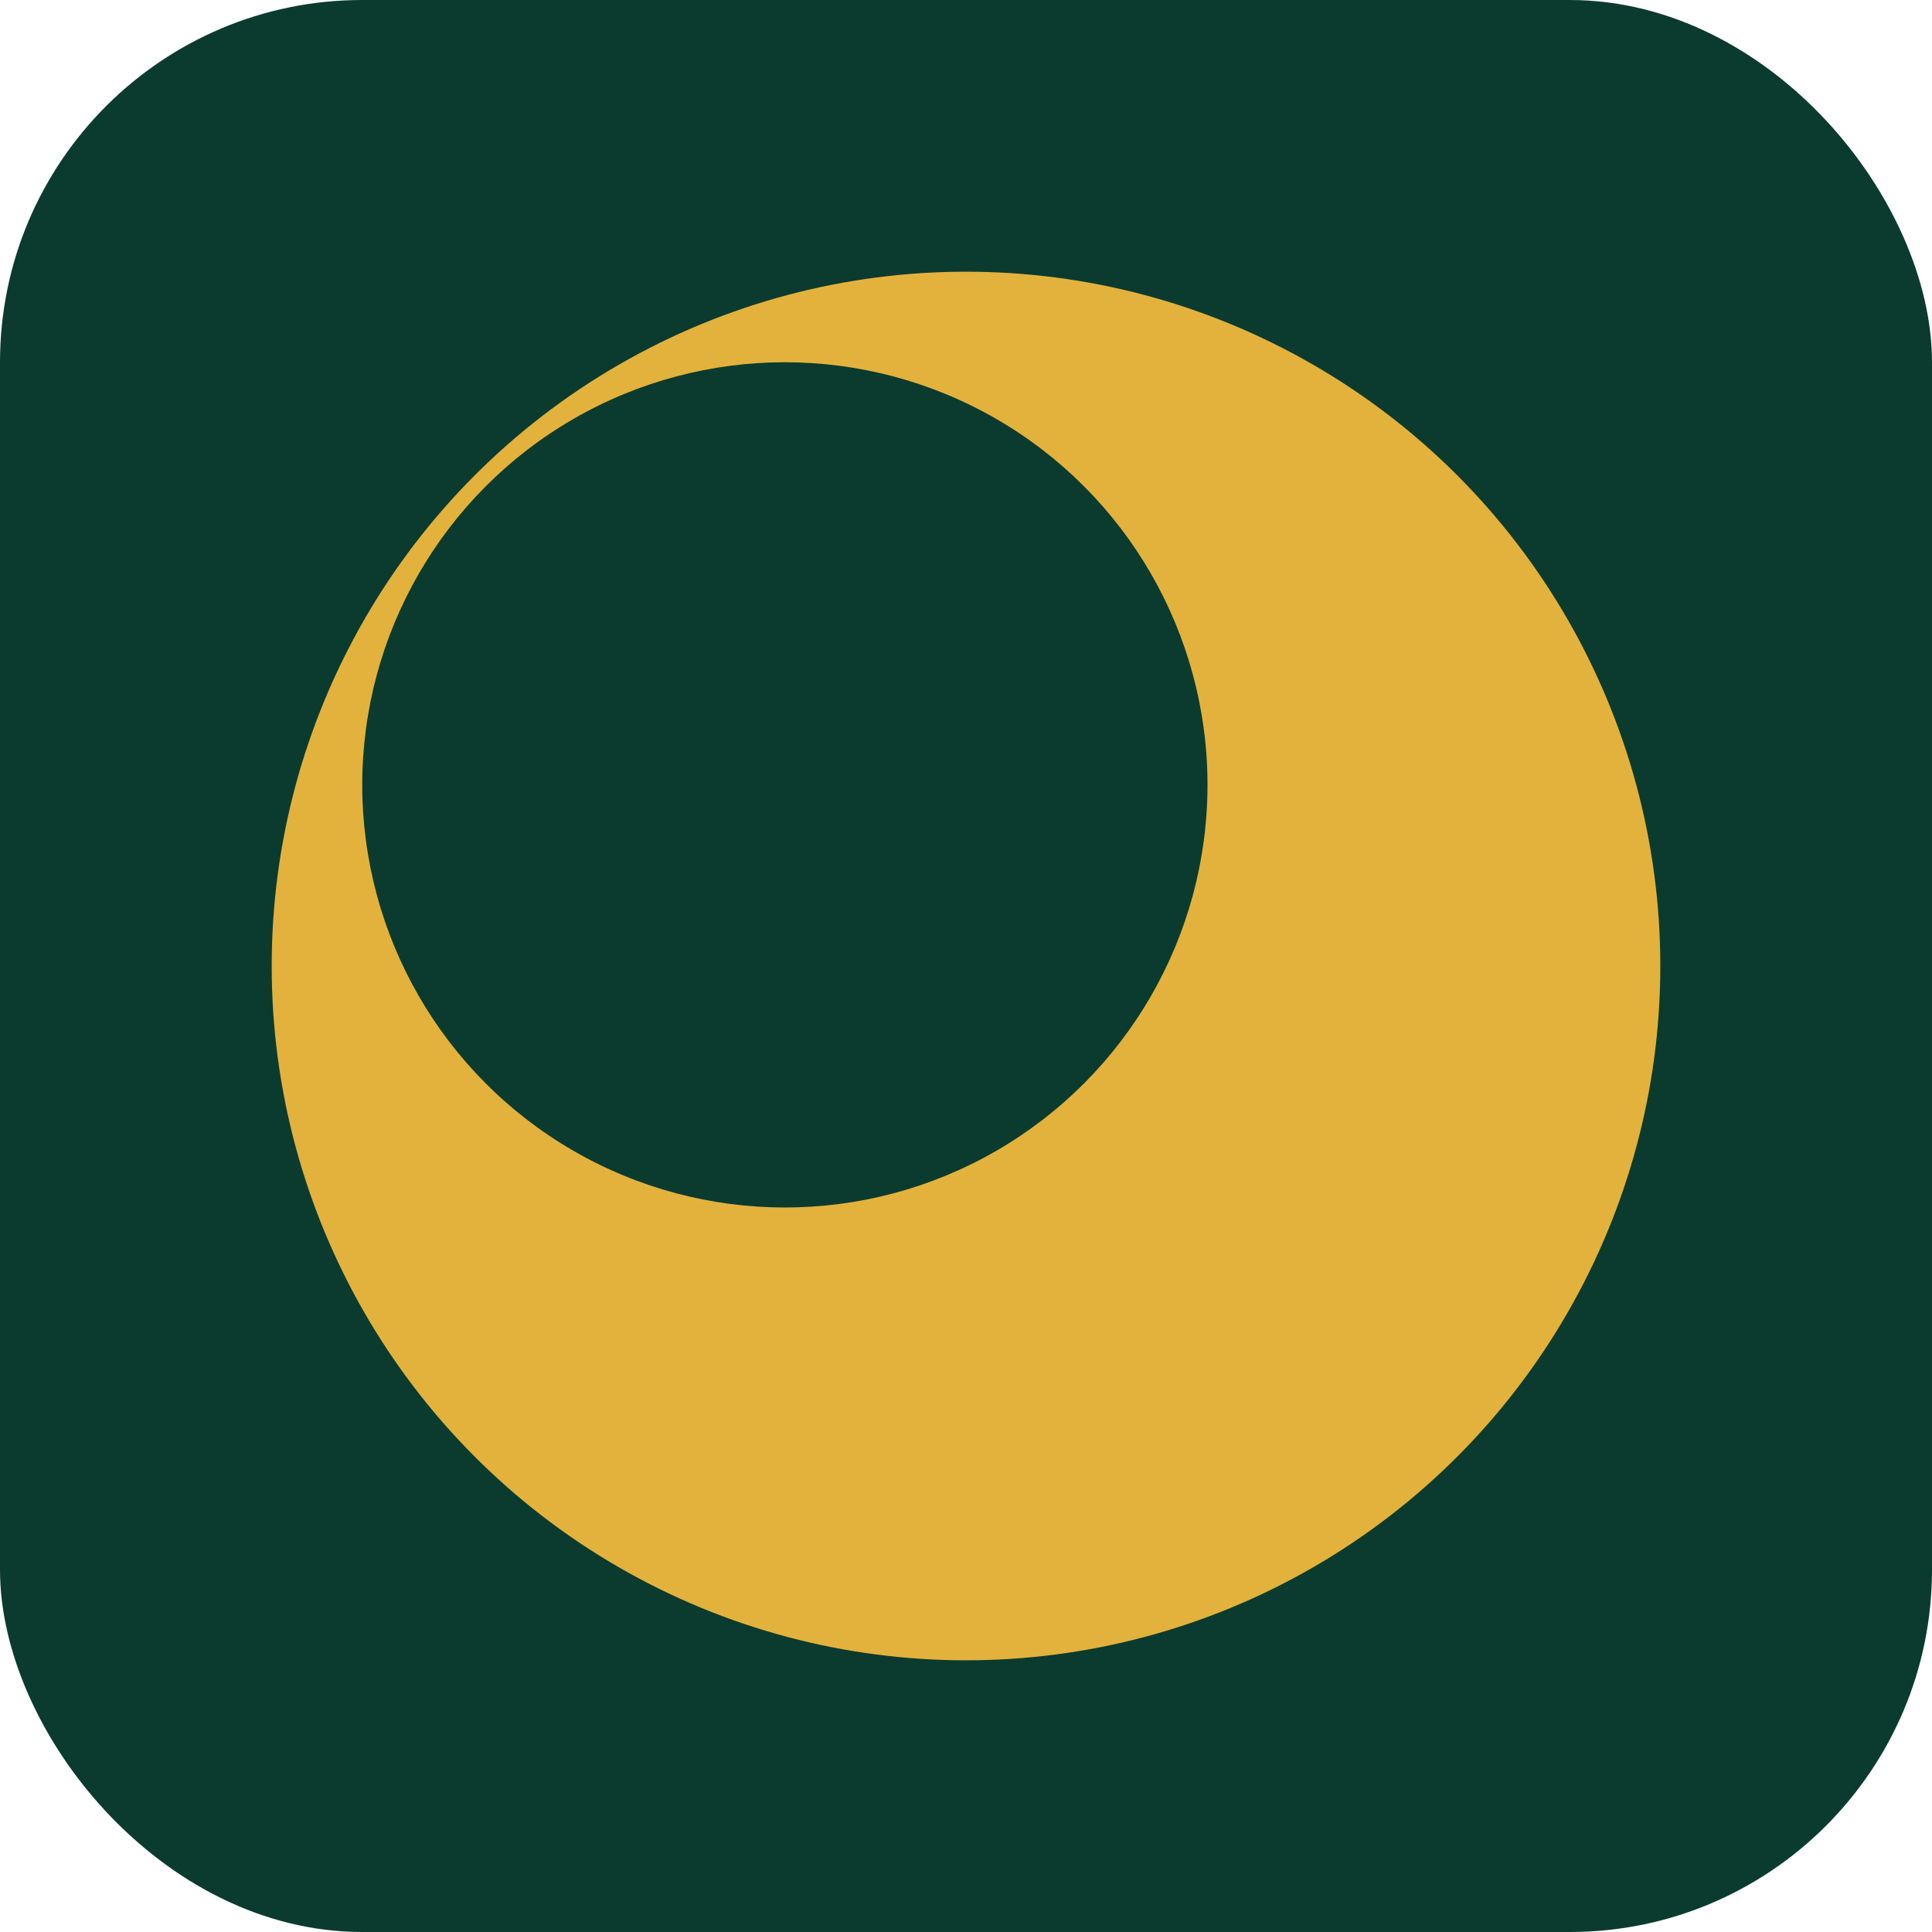
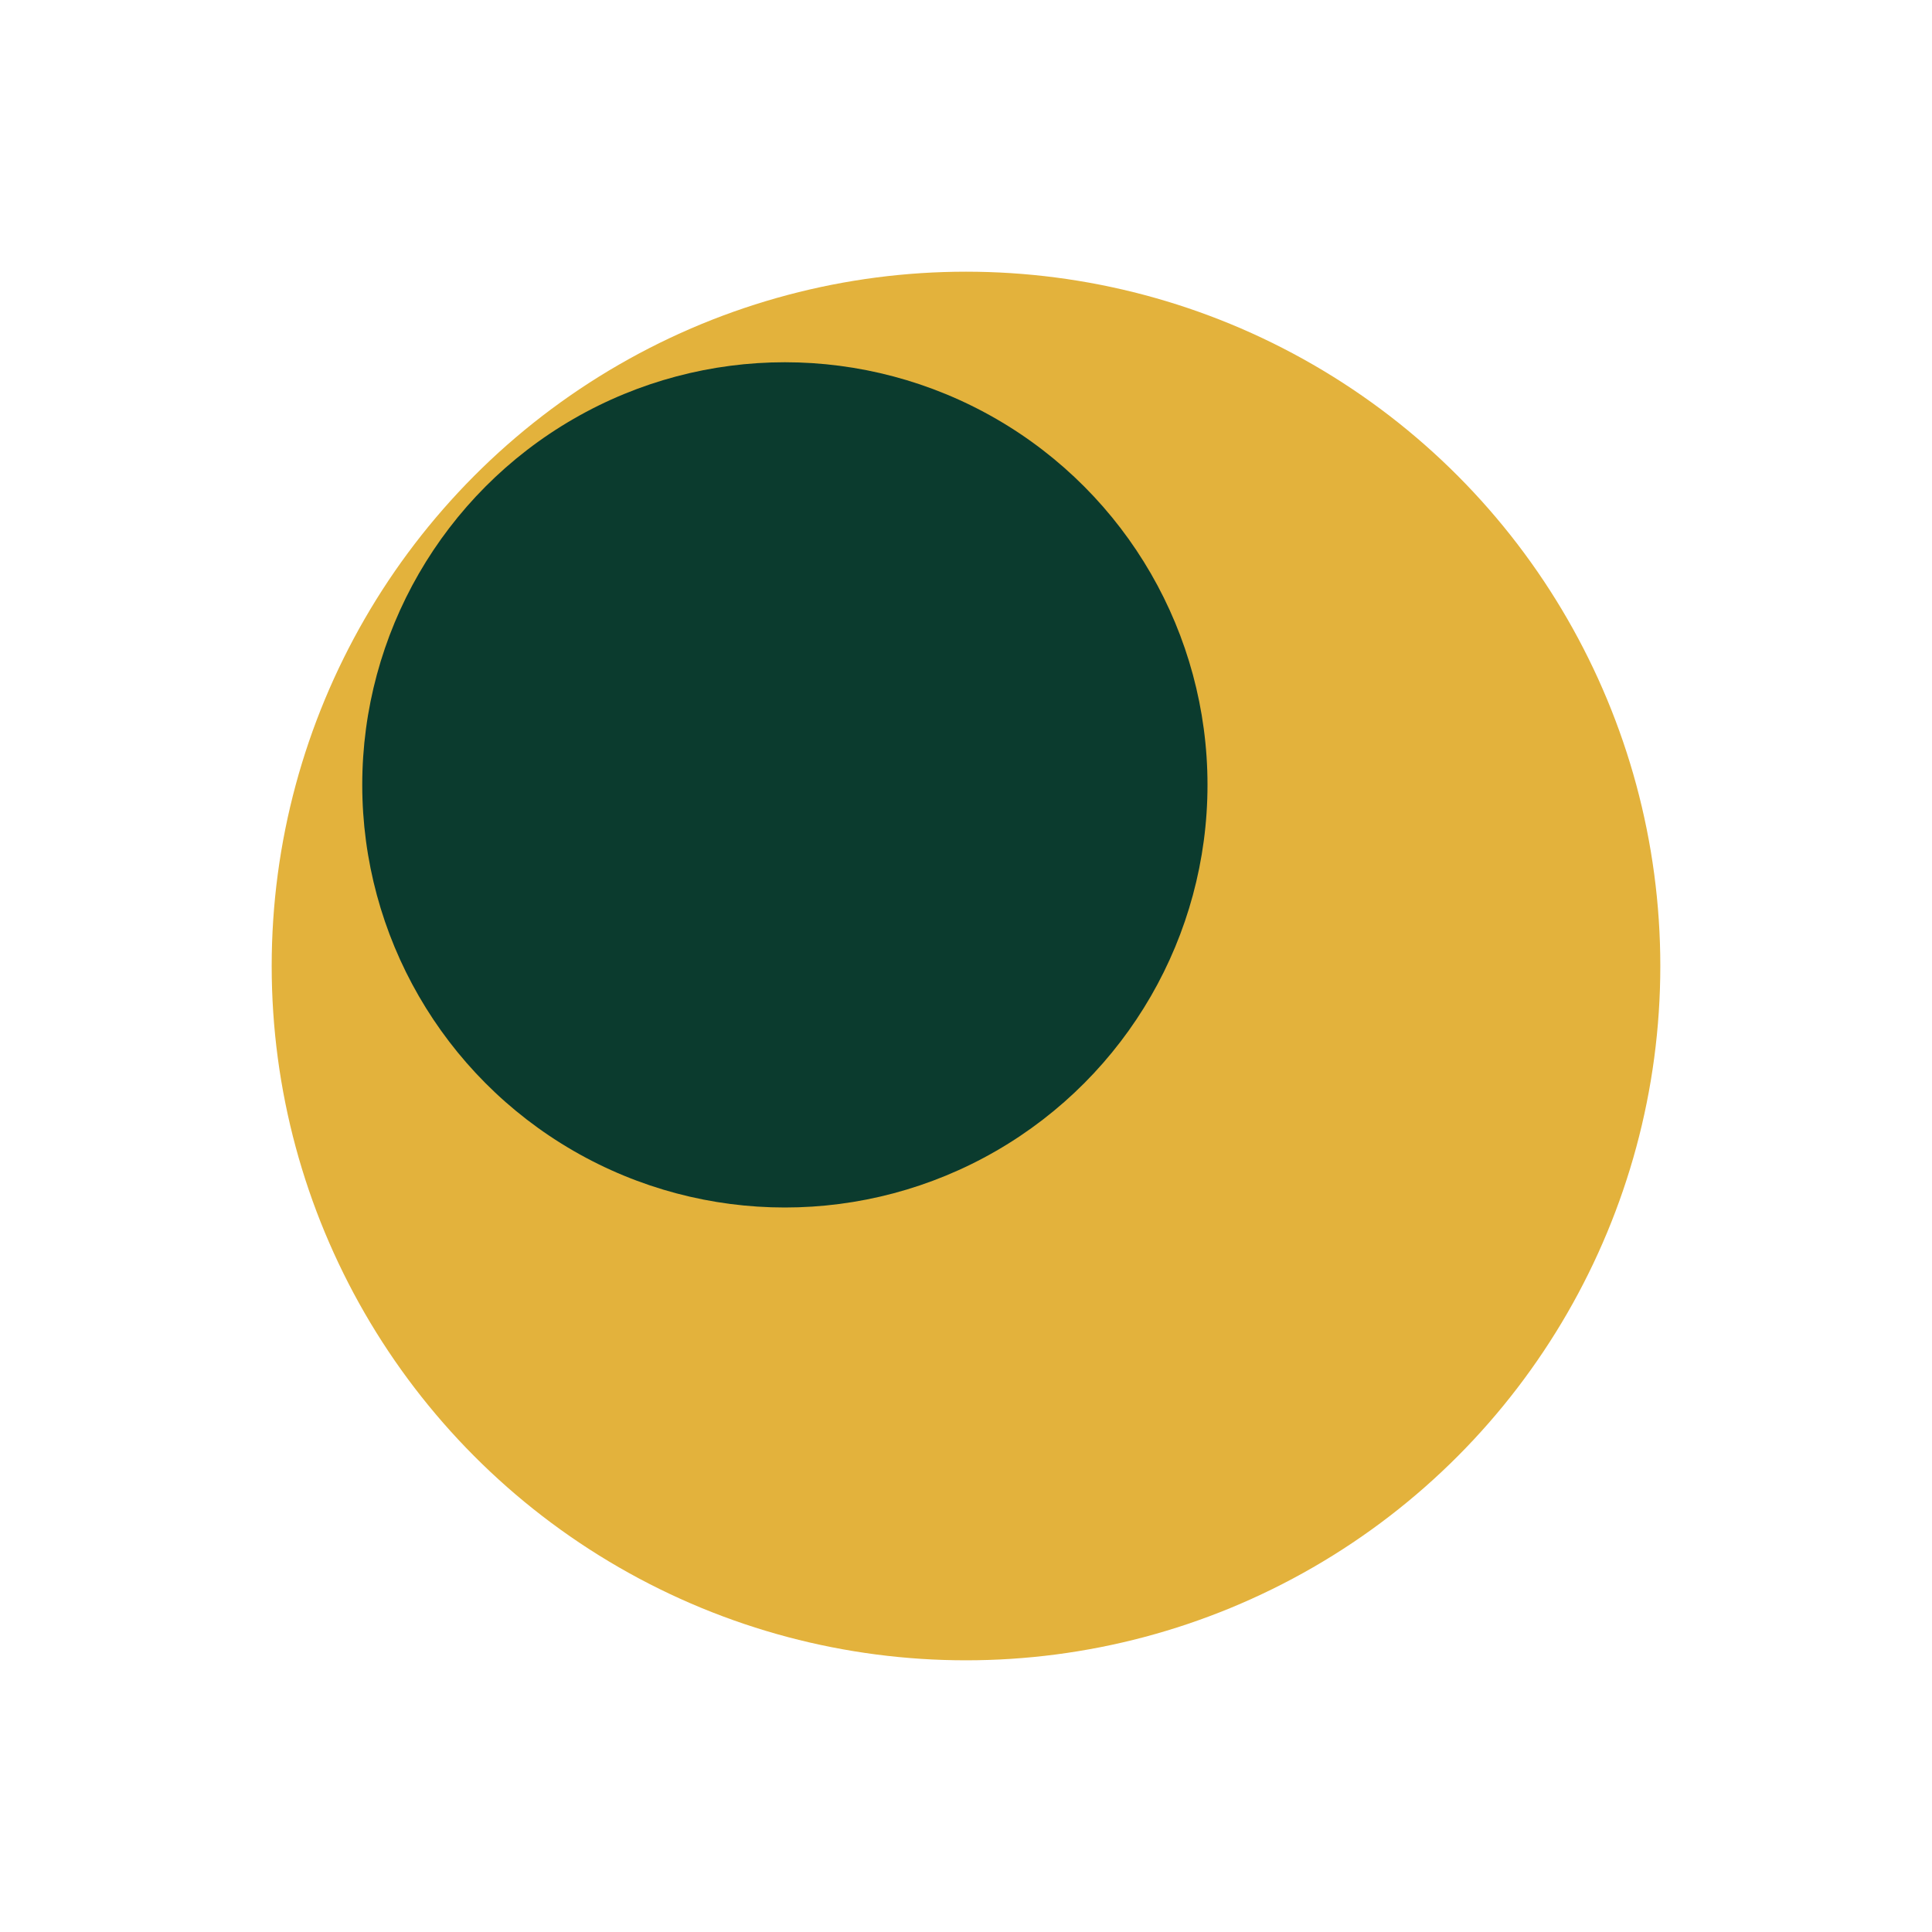
<svg xmlns="http://www.w3.org/2000/svg" width="32" height="32" viewBox="0 0 32 32">
-   <rect width="32" height="32" rx="6" fill="#0B3B2E" />
  <circle cx="16" cy="16" r="11.5" fill="#E3B23C" />
  <circle cx="13" cy="13" r="7" fill="#0B3B2E" />
</svg>